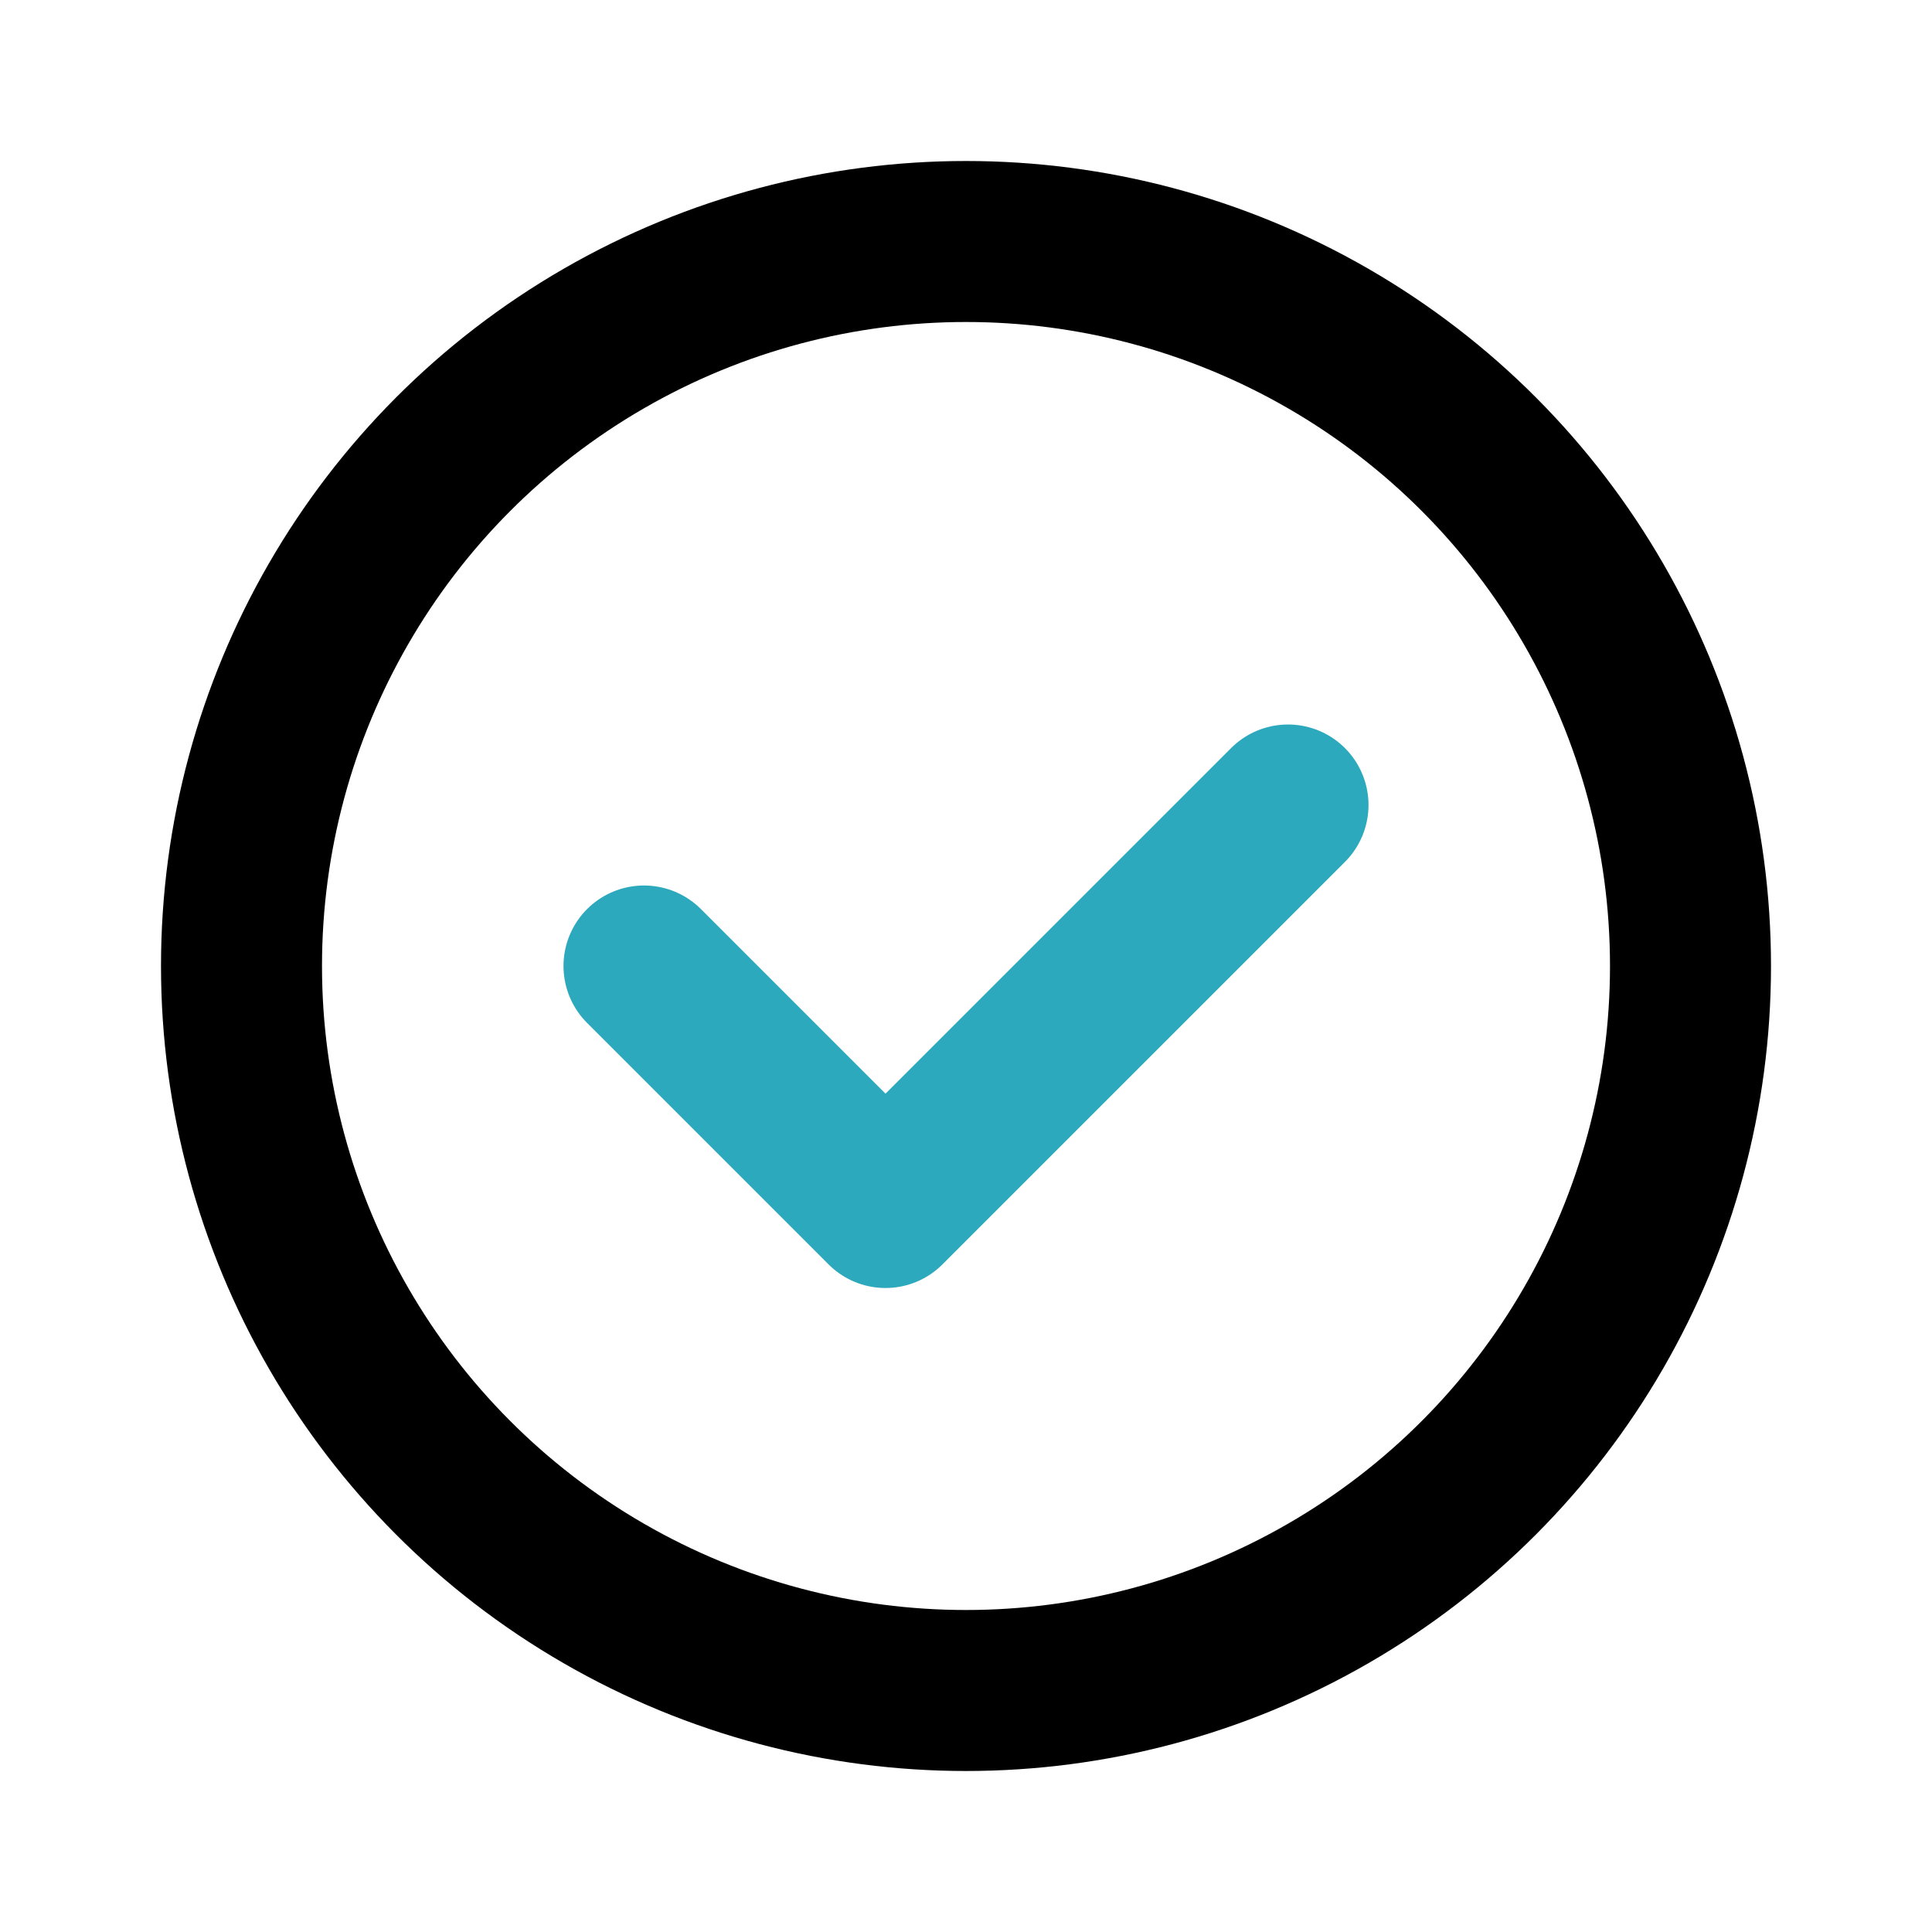
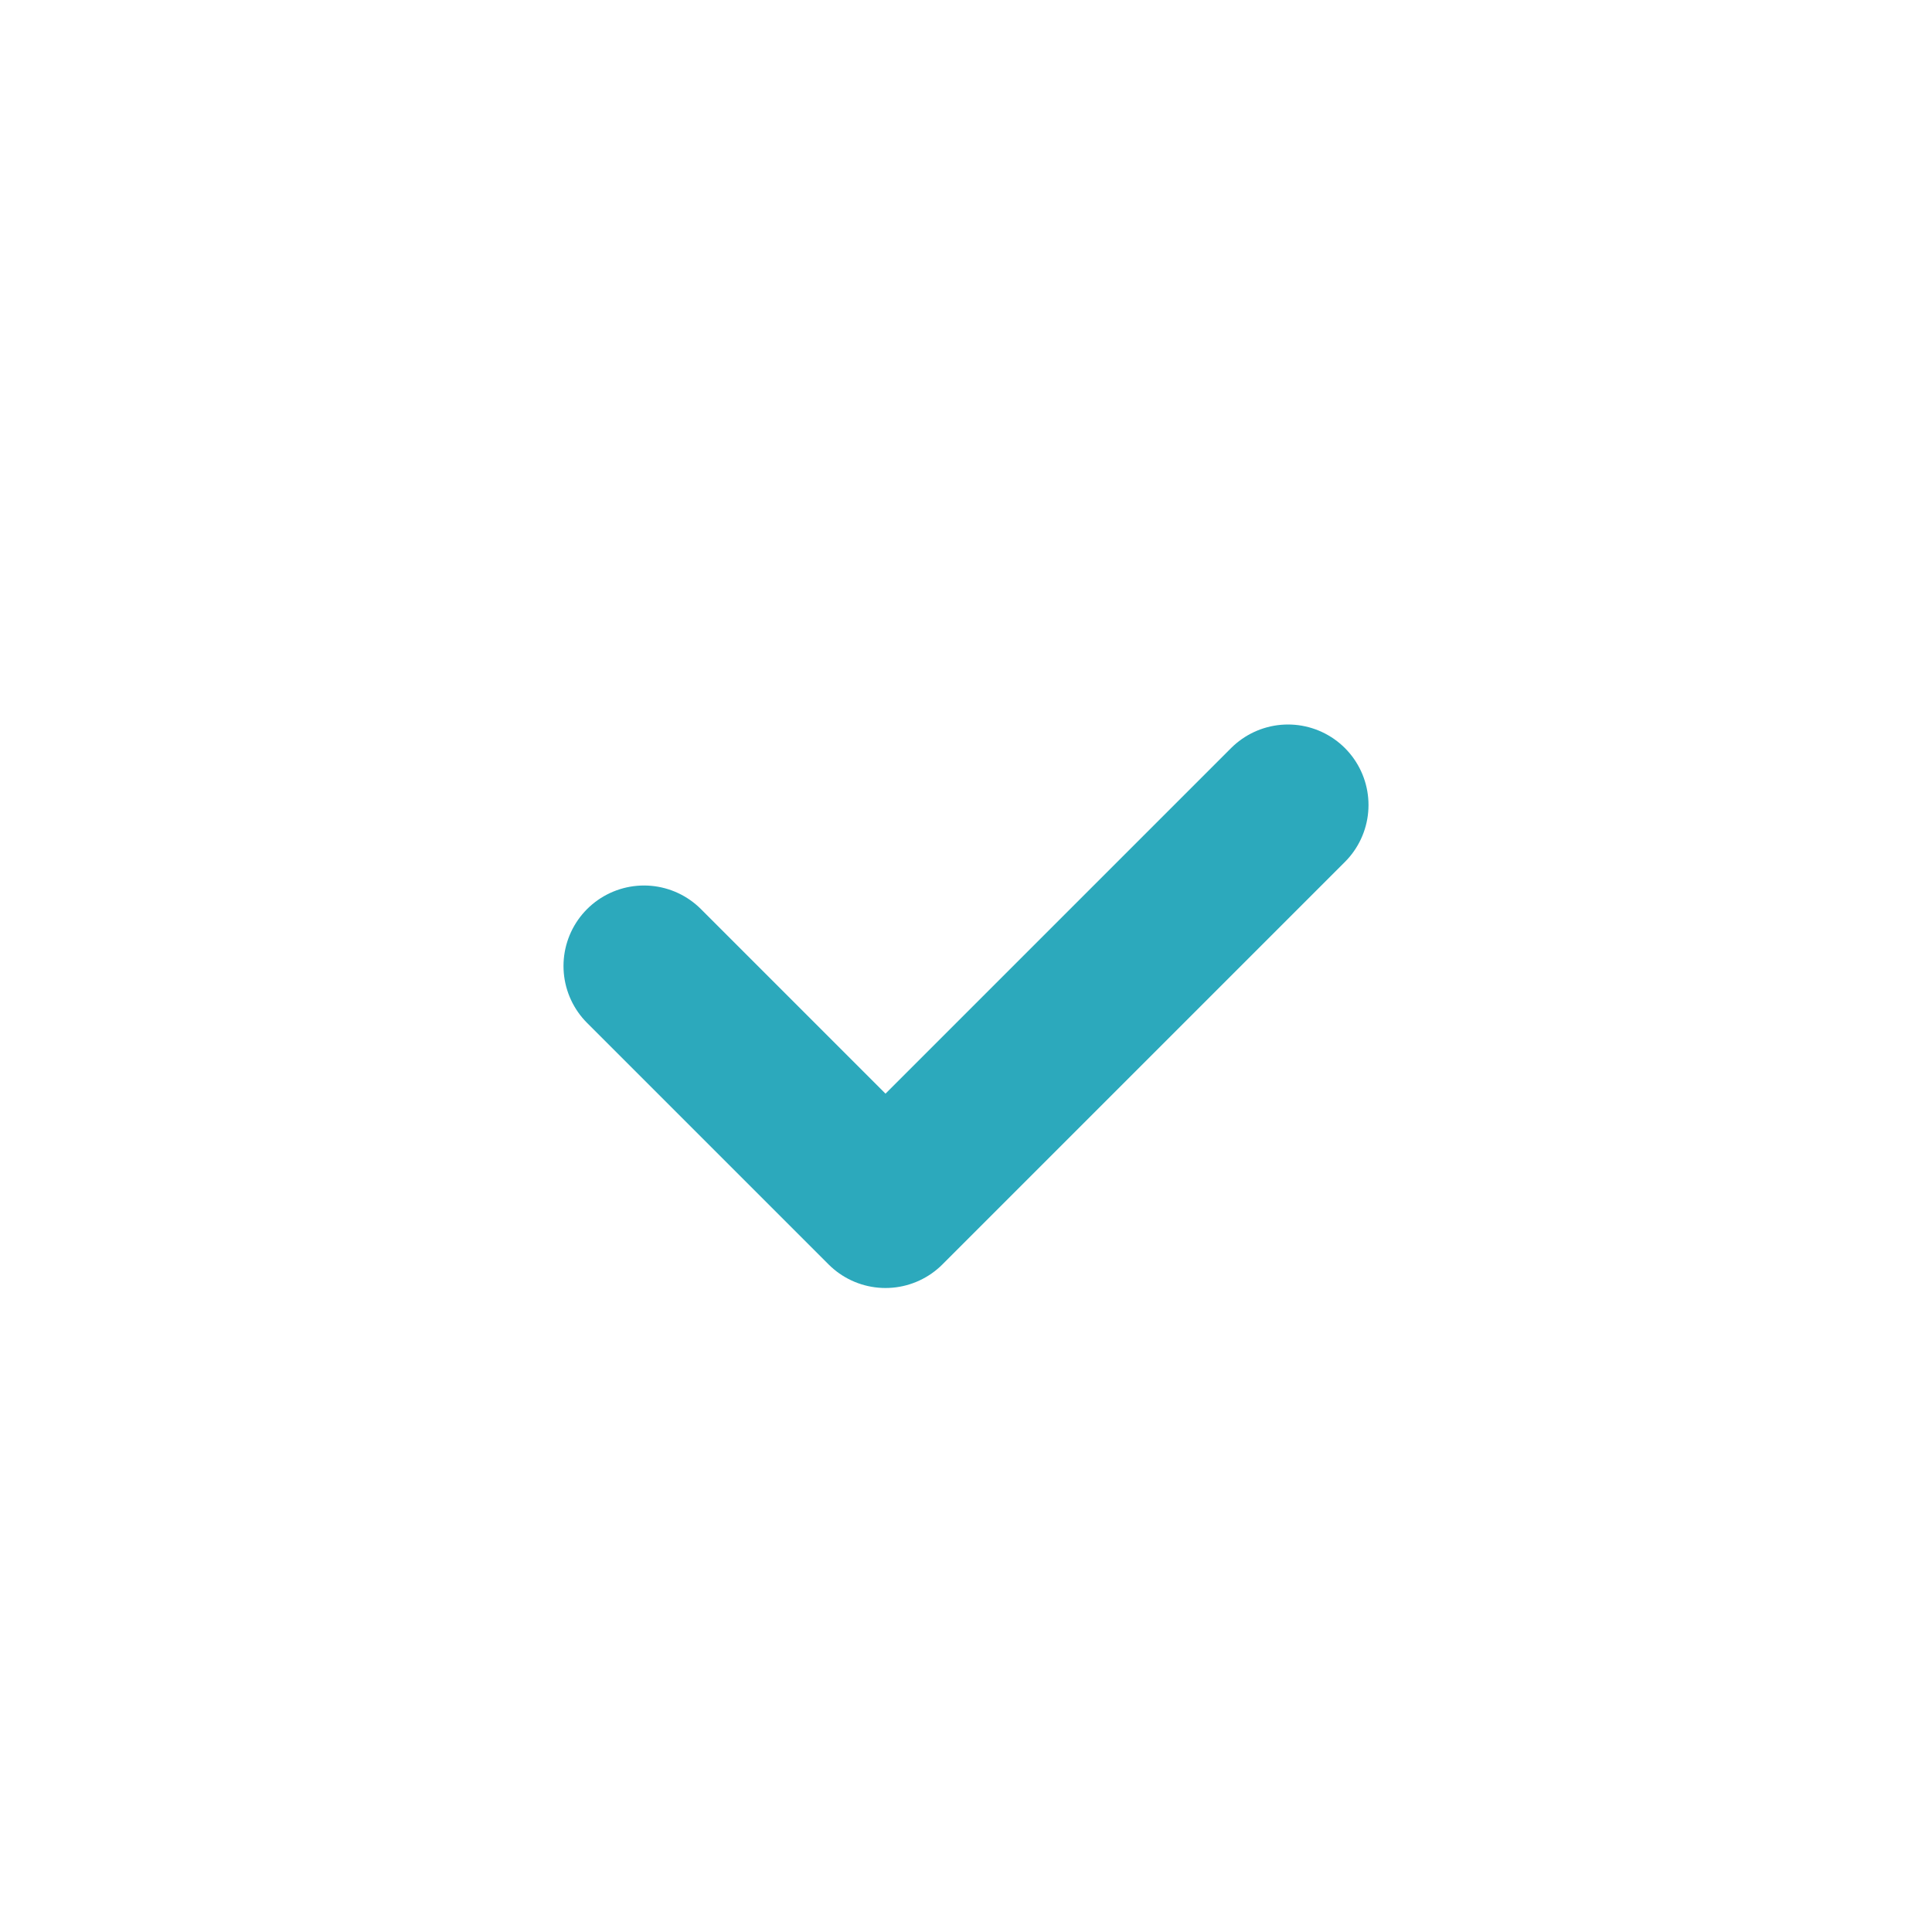
<svg xmlns="http://www.w3.org/2000/svg" fill="#000000" width="800px" height="800px" viewBox="0 0 24 24" id="check-circle" data-name="Line Color" class="icon line-color">
  <polyline id="secondary" points="8 12 11 15 16 10" style="fill: none; stroke: rgb(44, 169, 188); stroke-linecap: round; stroke-linejoin: round; stroke-width: 2;" />
-   <circle id="primary" cx="12" cy="12" r="9" style="fill: none; stroke: rgb(0, 0, 0); stroke-linecap: round; stroke-linejoin: round; stroke-width: 2;" />
</svg>